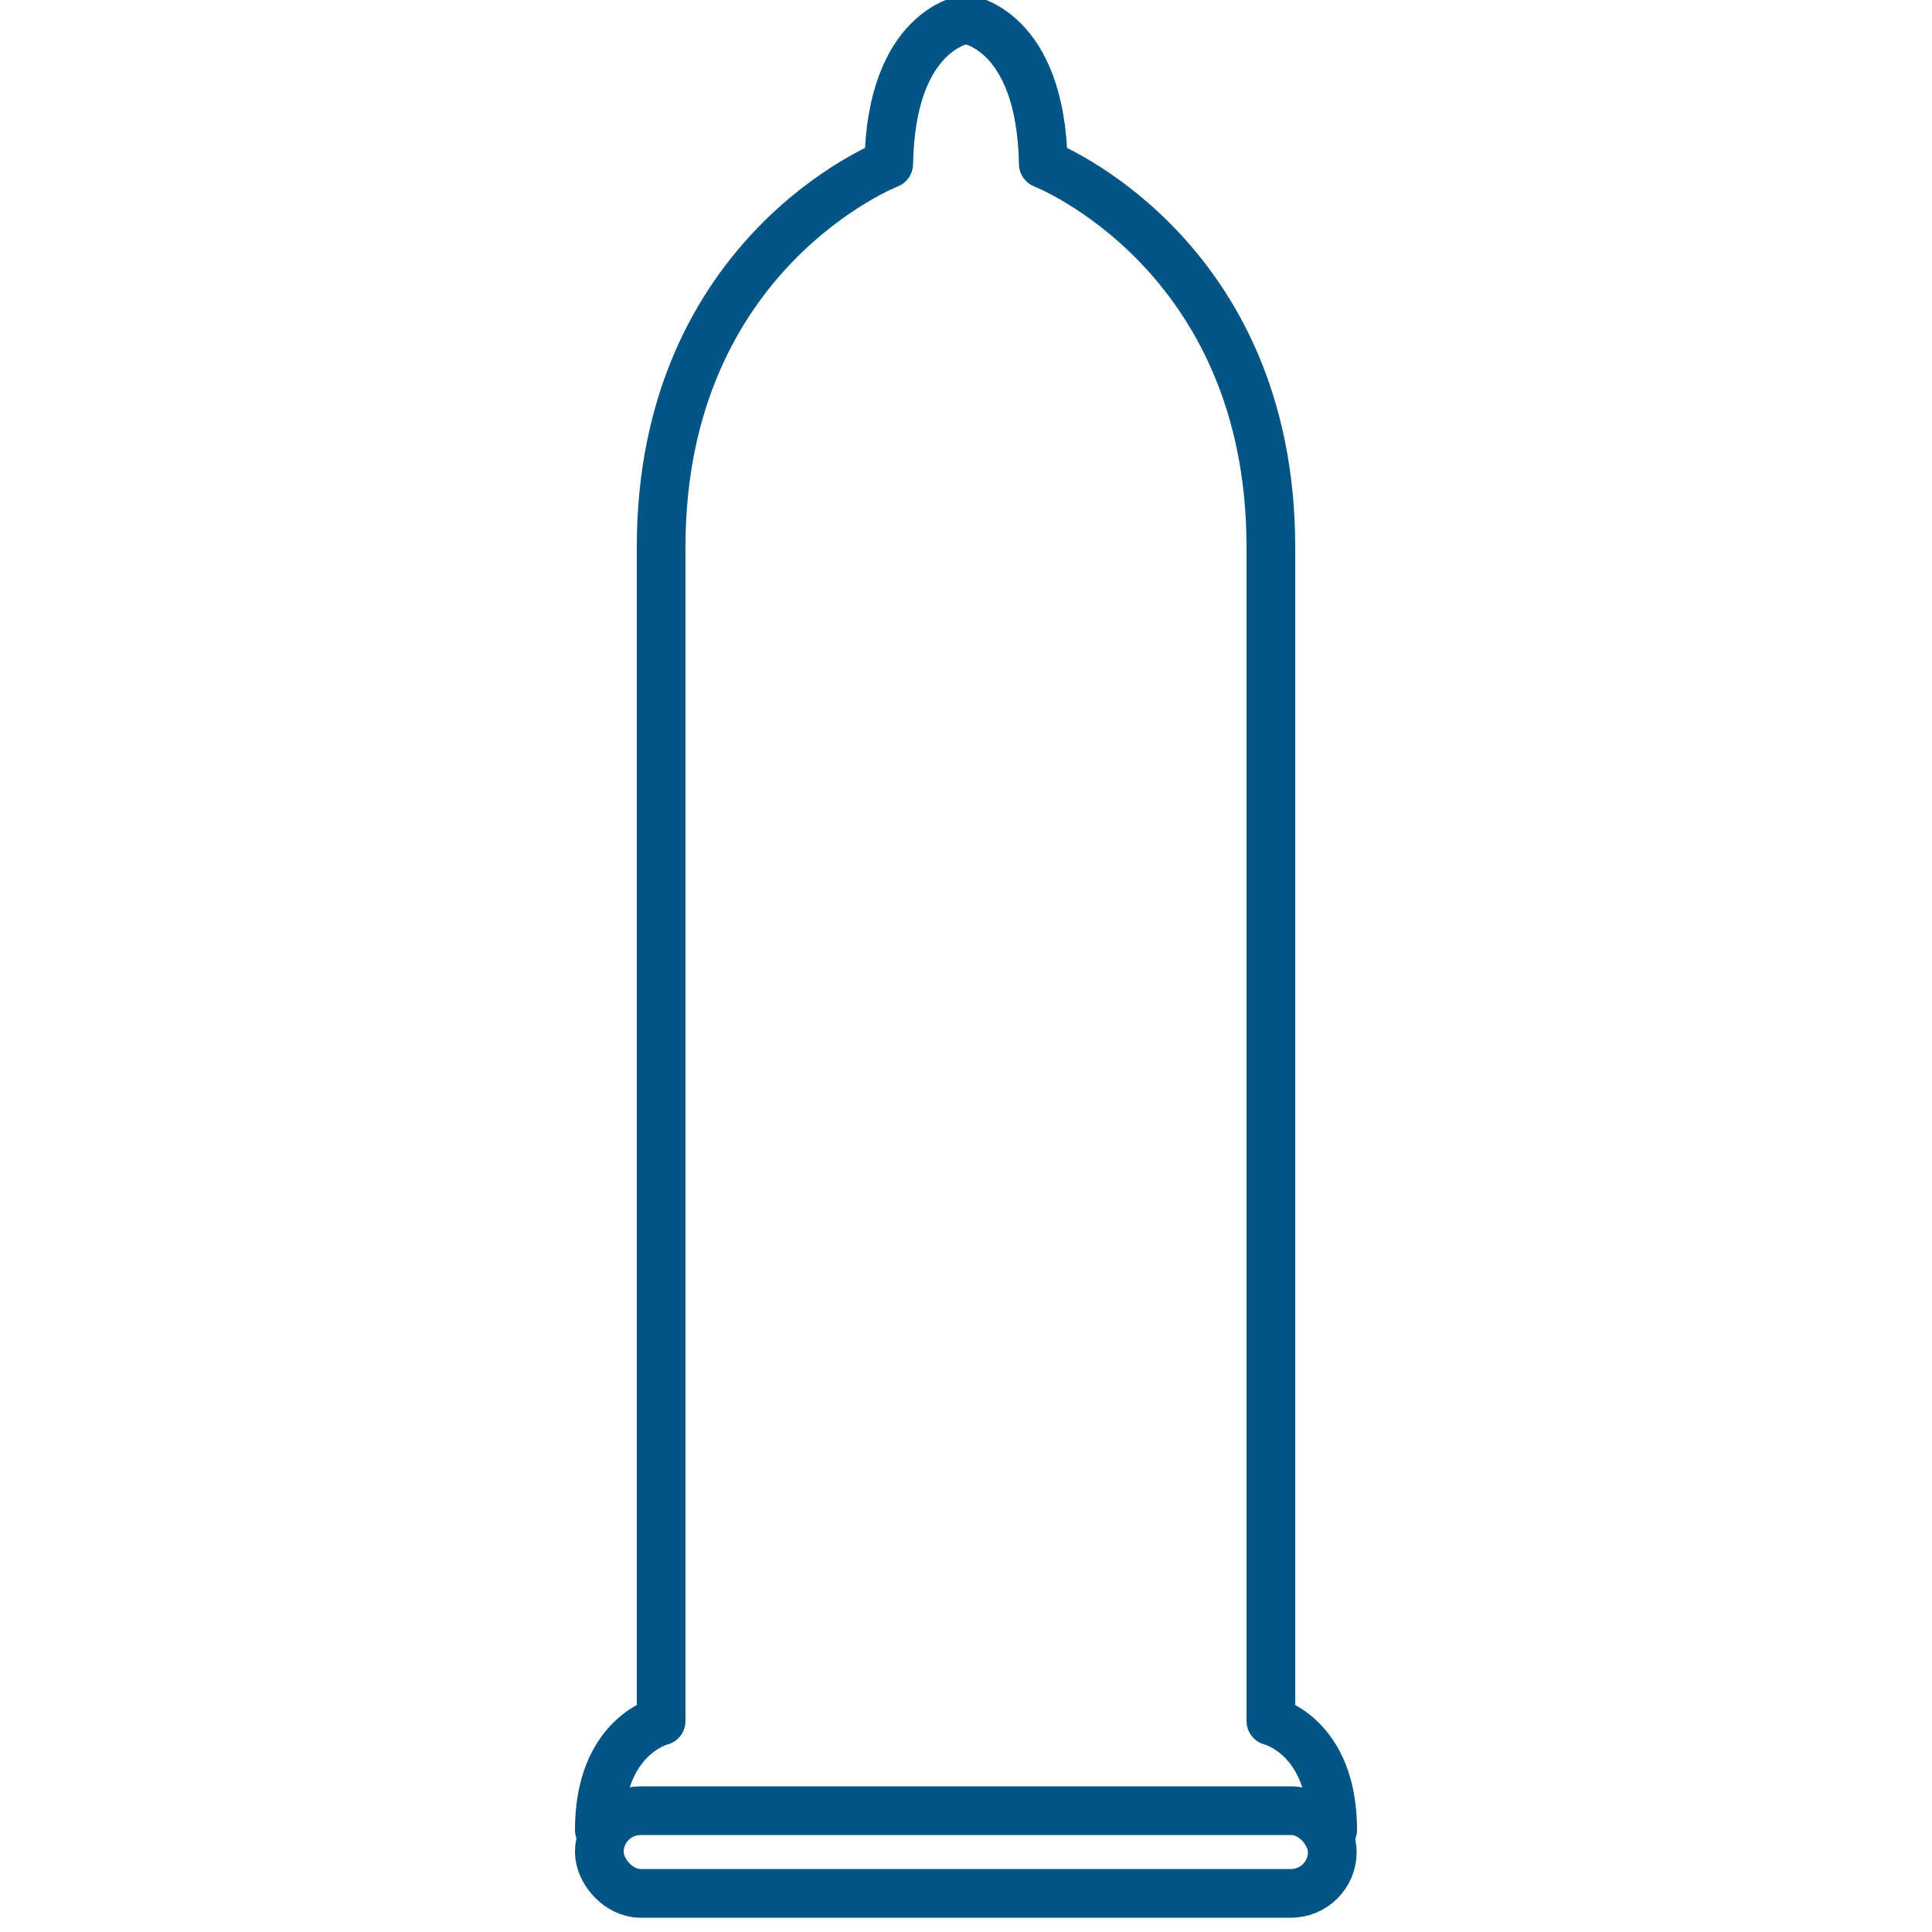
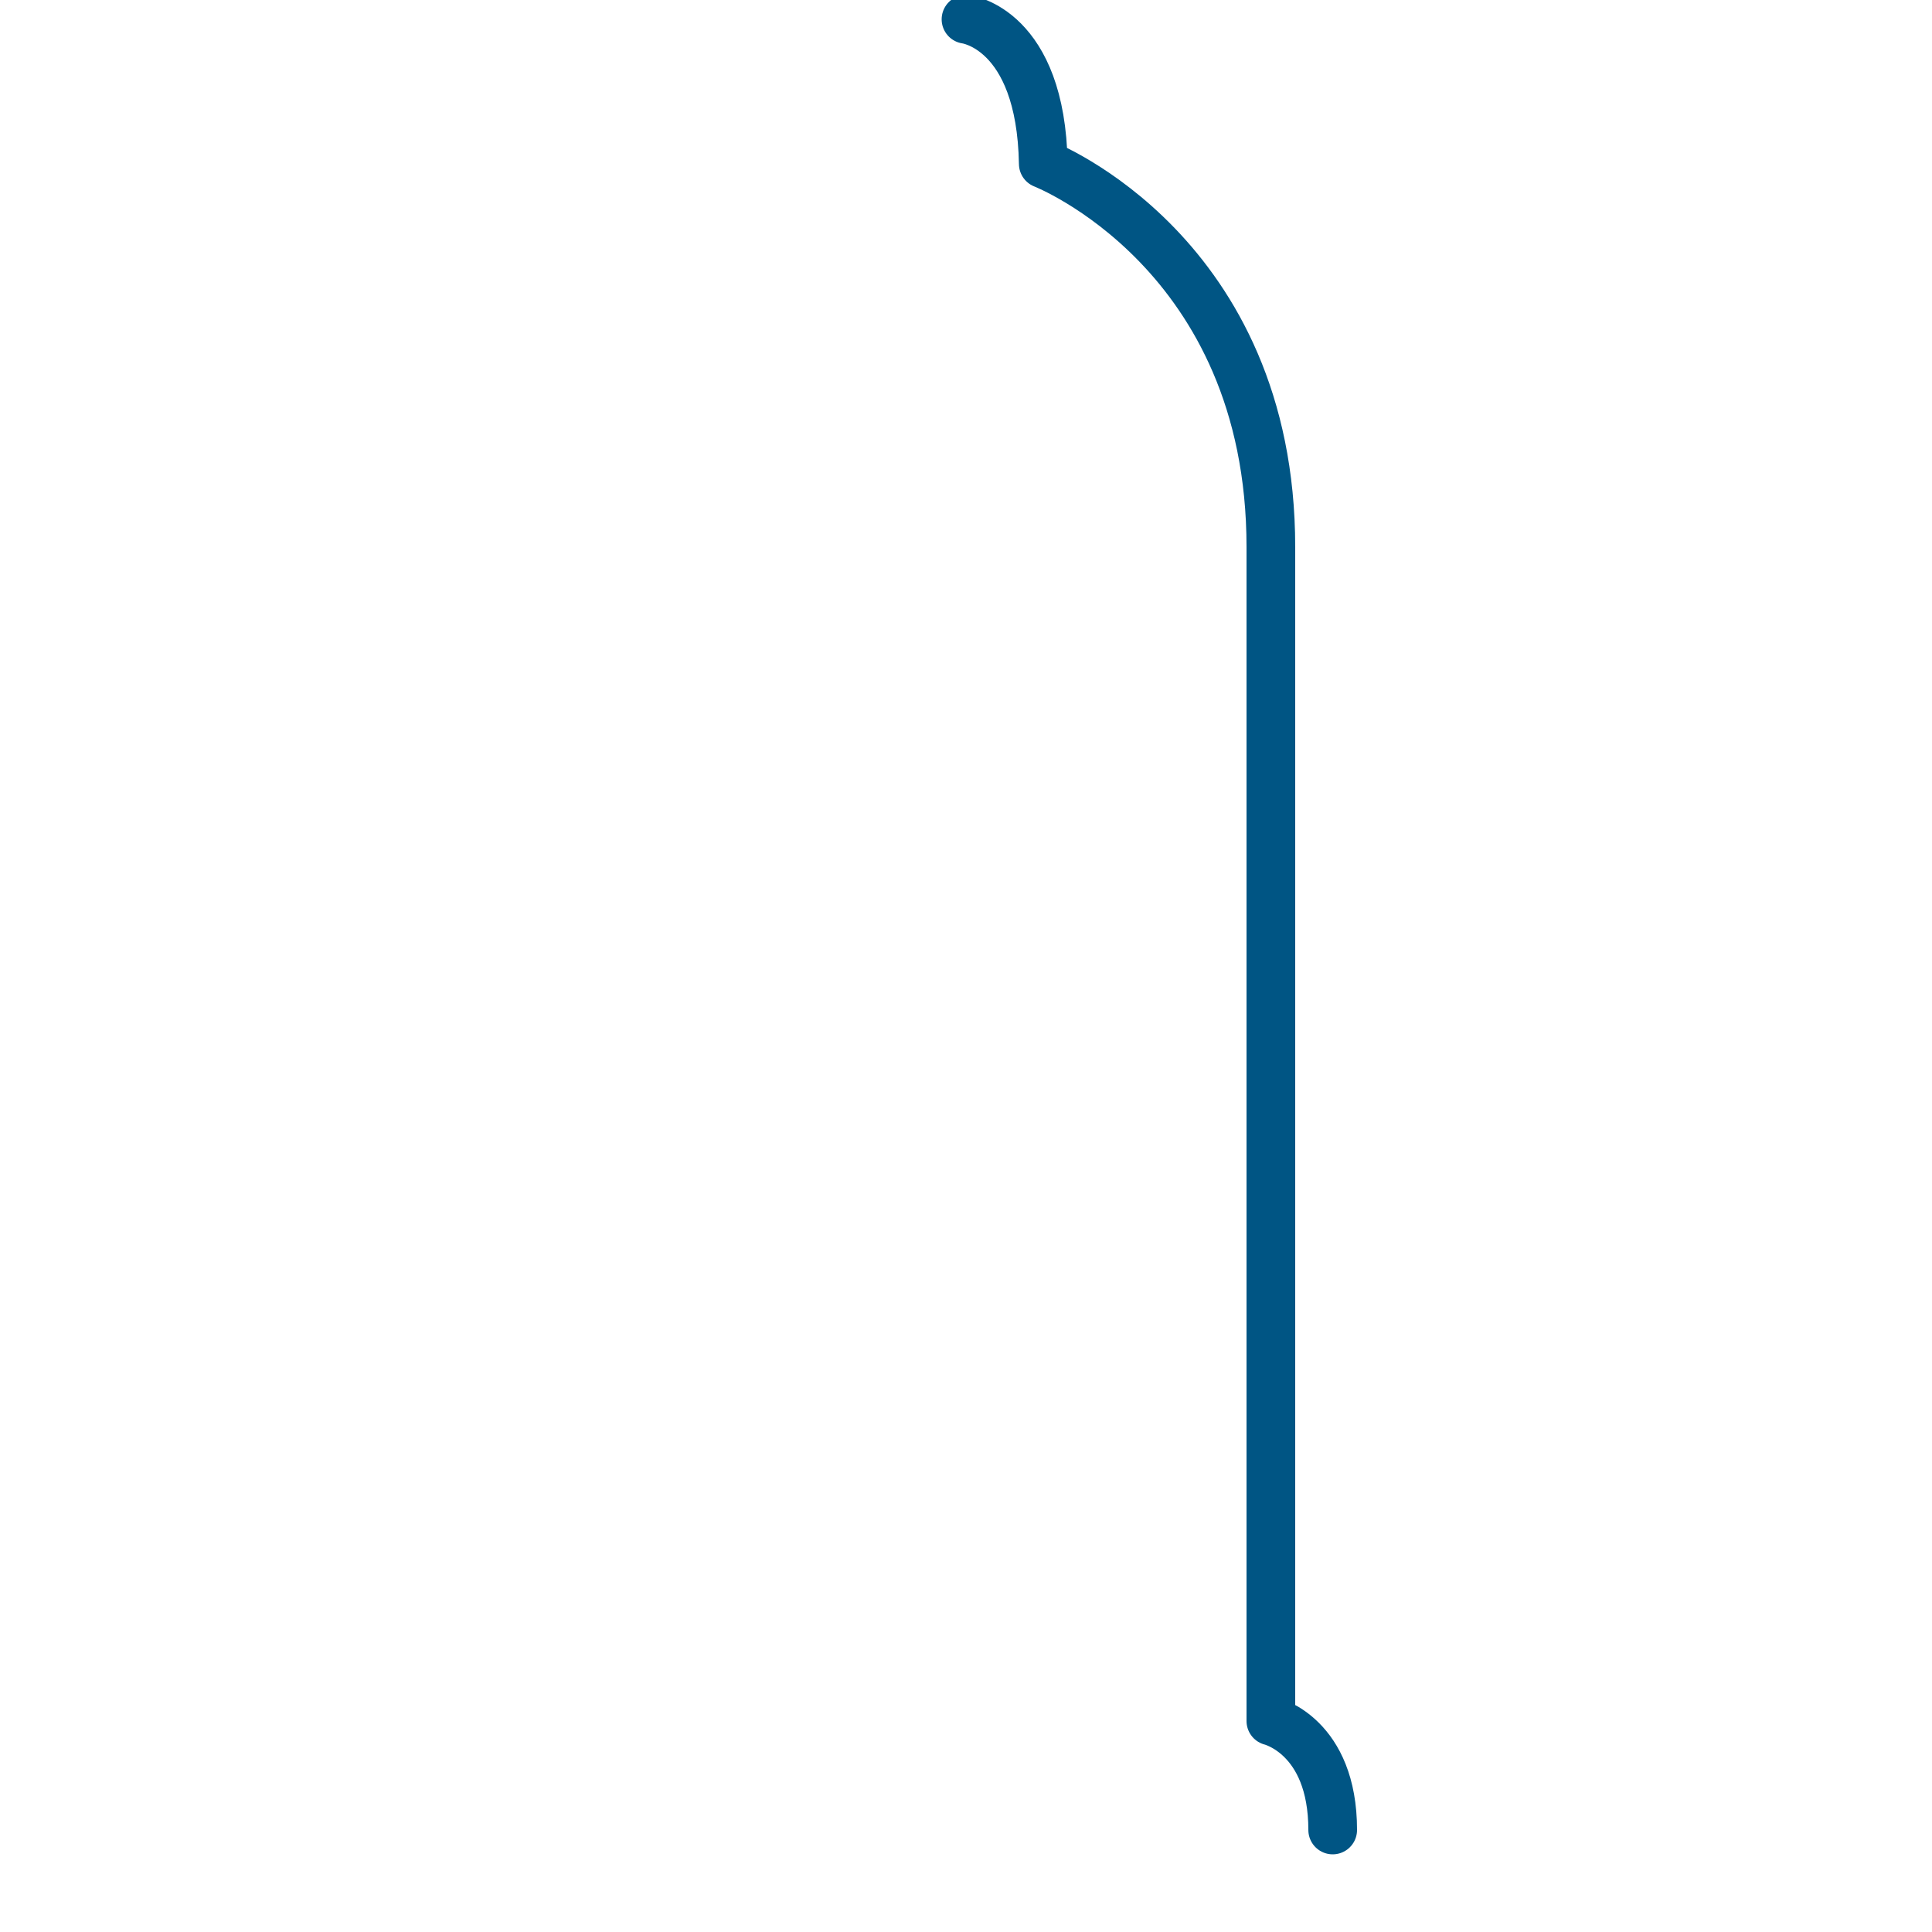
<svg xmlns="http://www.w3.org/2000/svg" id="Calque_1" version="1.1" viewBox="0 0 50 50">
  <defs>
    <style>
      .st0 {
        fill: none;
        stroke: #005584;
        stroke-linecap: round;
        stroke-linejoin: round;
        stroke-width: 1.26px;
      }
    </style>
  </defs>
-   <path class="st0" d="M25,.5s-1.94.23-2,3.74c0,0-5.89,2.29-5.89,9.92v30.38s-1.6.38-1.6,2.82" />
  <path class="st0" d="M25,.5s1.94.23,2,3.74c0,0,5.89,2.29,5.89,9.92v30.38s1.6.38,1.6,2.82" />
-   <rect class="st0" x="15.51" y="46.86" width="18.97" height="2.14" rx="1.07" ry="1.07" />
</svg>